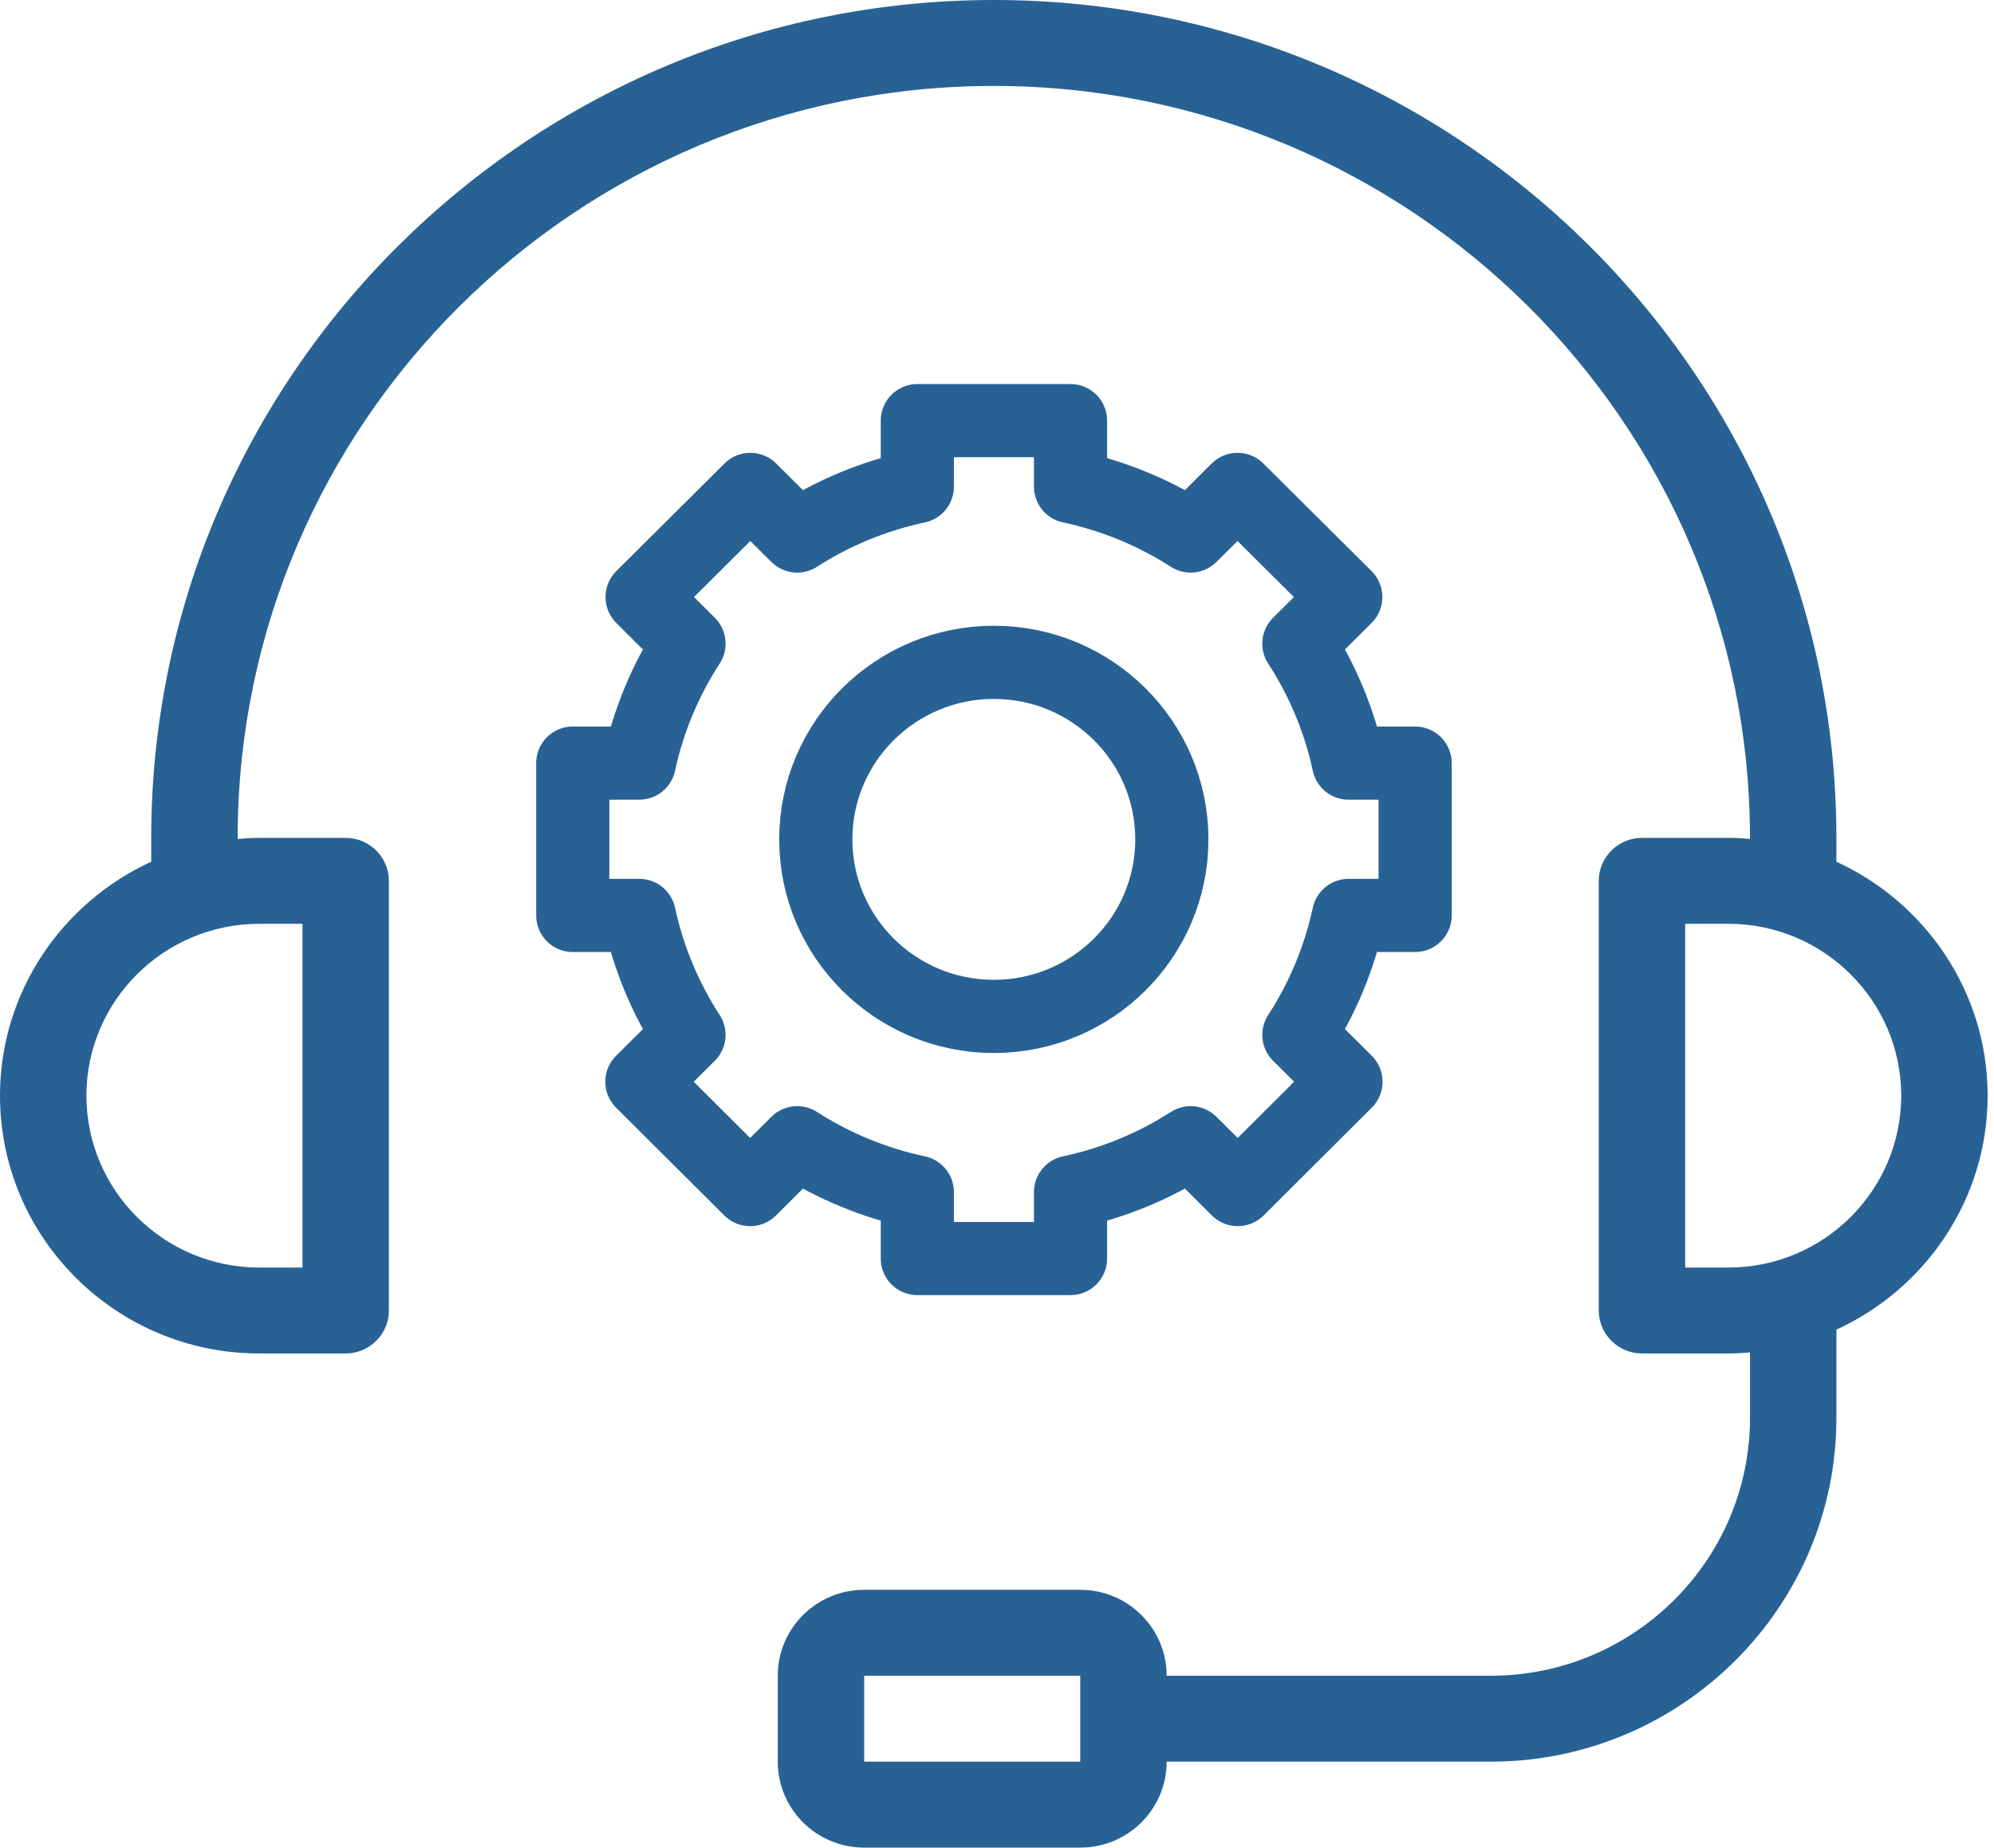
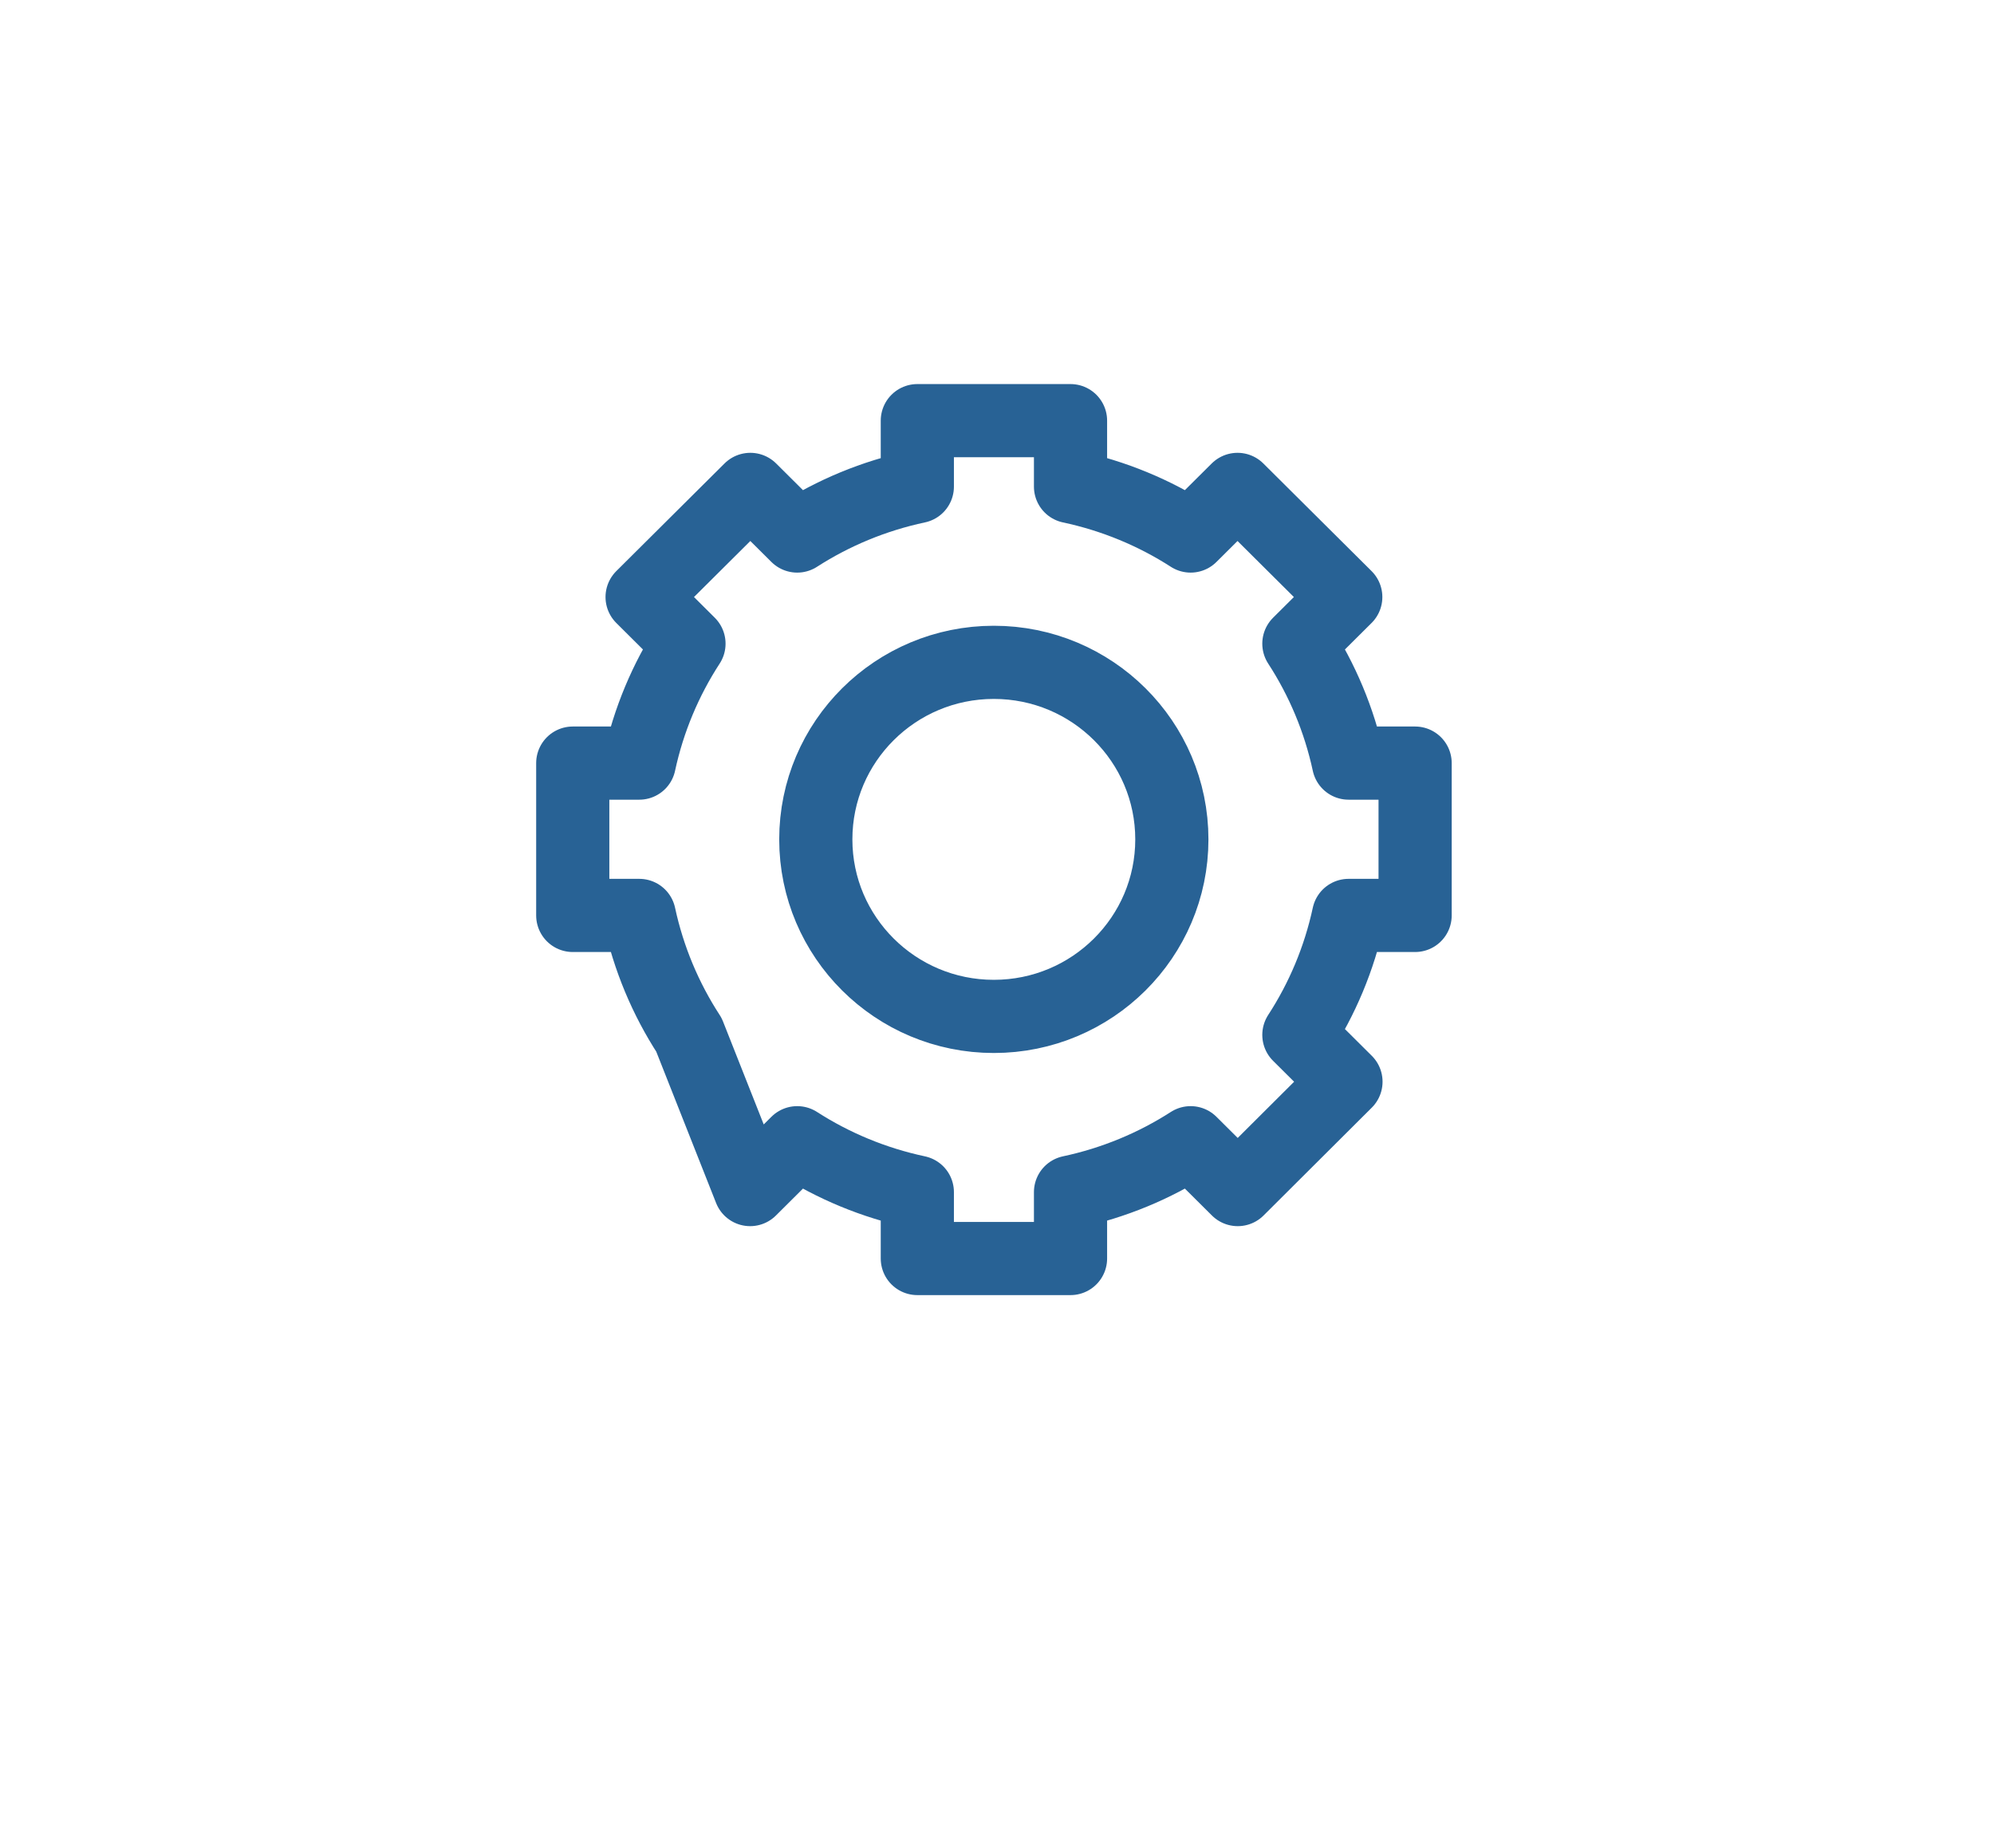
<svg xmlns="http://www.w3.org/2000/svg" width="109" height="101" viewBox="0 0 109 101" fill="none">
-   <path d="M108.652 59.895C108.652 54.223 105.25 49.337 100.385 47.106V45.802C100.385 20.552 79.717 0 54.326 0C28.934 0 8.267 20.552 8.267 45.802V47.106C3.401 49.337 0 54.223 0 59.895C0 67.67 6.354 73.988 14.172 73.988H18.896C20.195 73.988 21.258 72.931 21.258 71.639V48.151C21.258 46.859 20.195 45.802 18.896 45.802H14.172C13.77 45.802 13.381 45.826 12.991 45.861V45.802C12.991 23.136 31.533 4.698 54.326 4.698C77.119 4.698 95.661 23.136 95.661 45.802V45.861C95.271 45.826 94.881 45.802 94.48 45.802H89.756C88.457 45.802 87.394 46.859 87.394 48.151V71.639C87.394 72.931 88.457 73.988 89.756 73.988H94.48C94.881 73.988 95.271 73.965 95.661 73.93V77.512C95.661 85.286 89.307 91.605 81.489 91.605H63.774C63.774 89.009 61.66 86.907 59.05 86.907H47.24C44.63 86.907 42.516 89.009 42.516 91.605V96.302C42.516 98.898 44.63 101 47.24 101H59.05C61.66 101 63.774 98.898 63.774 96.302H81.489C91.905 96.302 100.385 87.87 100.385 77.512V72.685C105.25 70.453 108.652 65.568 108.652 59.895ZM16.534 50.5V69.291H14.172C8.964 69.291 4.724 65.075 4.724 59.895C4.724 54.716 8.964 50.5 14.172 50.5H16.534ZM47.24 96.302V91.605H59.05V93.942C59.05 93.942 59.05 93.942 59.05 93.954C59.05 93.965 59.05 93.954 59.05 93.965V96.302H47.24ZM94.48 69.291H92.118V50.5H94.48C99.688 50.5 103.928 54.716 103.928 59.895C103.928 65.075 99.688 69.291 94.48 69.291Z" fill="#286295" />
-   <path d="M54.326 55.562C48.953 55.562 44.595 51.228 44.595 45.885C44.595 40.541 48.953 36.207 54.326 36.207C59.7 36.207 64.058 40.541 64.058 45.885C64.058 51.228 59.7 55.562 54.326 55.562ZM73.718 41.715C73.21 39.355 72.277 37.147 71.002 35.186L73.565 32.637L67.648 26.753L65.085 29.302C63.113 28.033 60.892 27.106 58.519 26.601V22.995H50.145V26.601C47.772 27.106 45.551 28.033 43.579 29.302L41.016 26.753L35.1 32.637L37.662 35.186C36.387 37.147 35.454 39.355 34.946 41.715H31.309V50.042H34.946C35.454 52.403 36.387 54.611 37.662 56.572L35.088 59.132L41.005 65.028L43.579 62.467C45.551 63.736 47.772 64.663 50.145 65.168V68.797H58.519V65.168C60.892 64.663 63.113 63.736 65.085 62.467L67.66 65.028L73.576 59.132L71.002 56.572C72.277 54.611 73.21 52.403 73.718 50.042H77.356V41.715H73.718Z" stroke="#286295" stroke-width="4" stroke-linecap="round" stroke-linejoin="round" />
+   <path d="M54.326 55.562C48.953 55.562 44.595 51.228 44.595 45.885C44.595 40.541 48.953 36.207 54.326 36.207C59.7 36.207 64.058 40.541 64.058 45.885C64.058 51.228 59.7 55.562 54.326 55.562ZM73.718 41.715C73.21 39.355 72.277 37.147 71.002 35.186L73.565 32.637L67.648 26.753L65.085 29.302C63.113 28.033 60.892 27.106 58.519 26.601V22.995H50.145V26.601C47.772 27.106 45.551 28.033 43.579 29.302L41.016 26.753L35.1 32.637L37.662 35.186C36.387 37.147 35.454 39.355 34.946 41.715H31.309V50.042H34.946C35.454 52.403 36.387 54.611 37.662 56.572L41.005 65.028L43.579 62.467C45.551 63.736 47.772 64.663 50.145 65.168V68.797H58.519V65.168C60.892 64.663 63.113 63.736 65.085 62.467L67.66 65.028L73.576 59.132L71.002 56.572C72.277 54.611 73.21 52.403 73.718 50.042H77.356V41.715H73.718Z" stroke="#286295" stroke-width="4" stroke-linecap="round" stroke-linejoin="round" />
</svg>